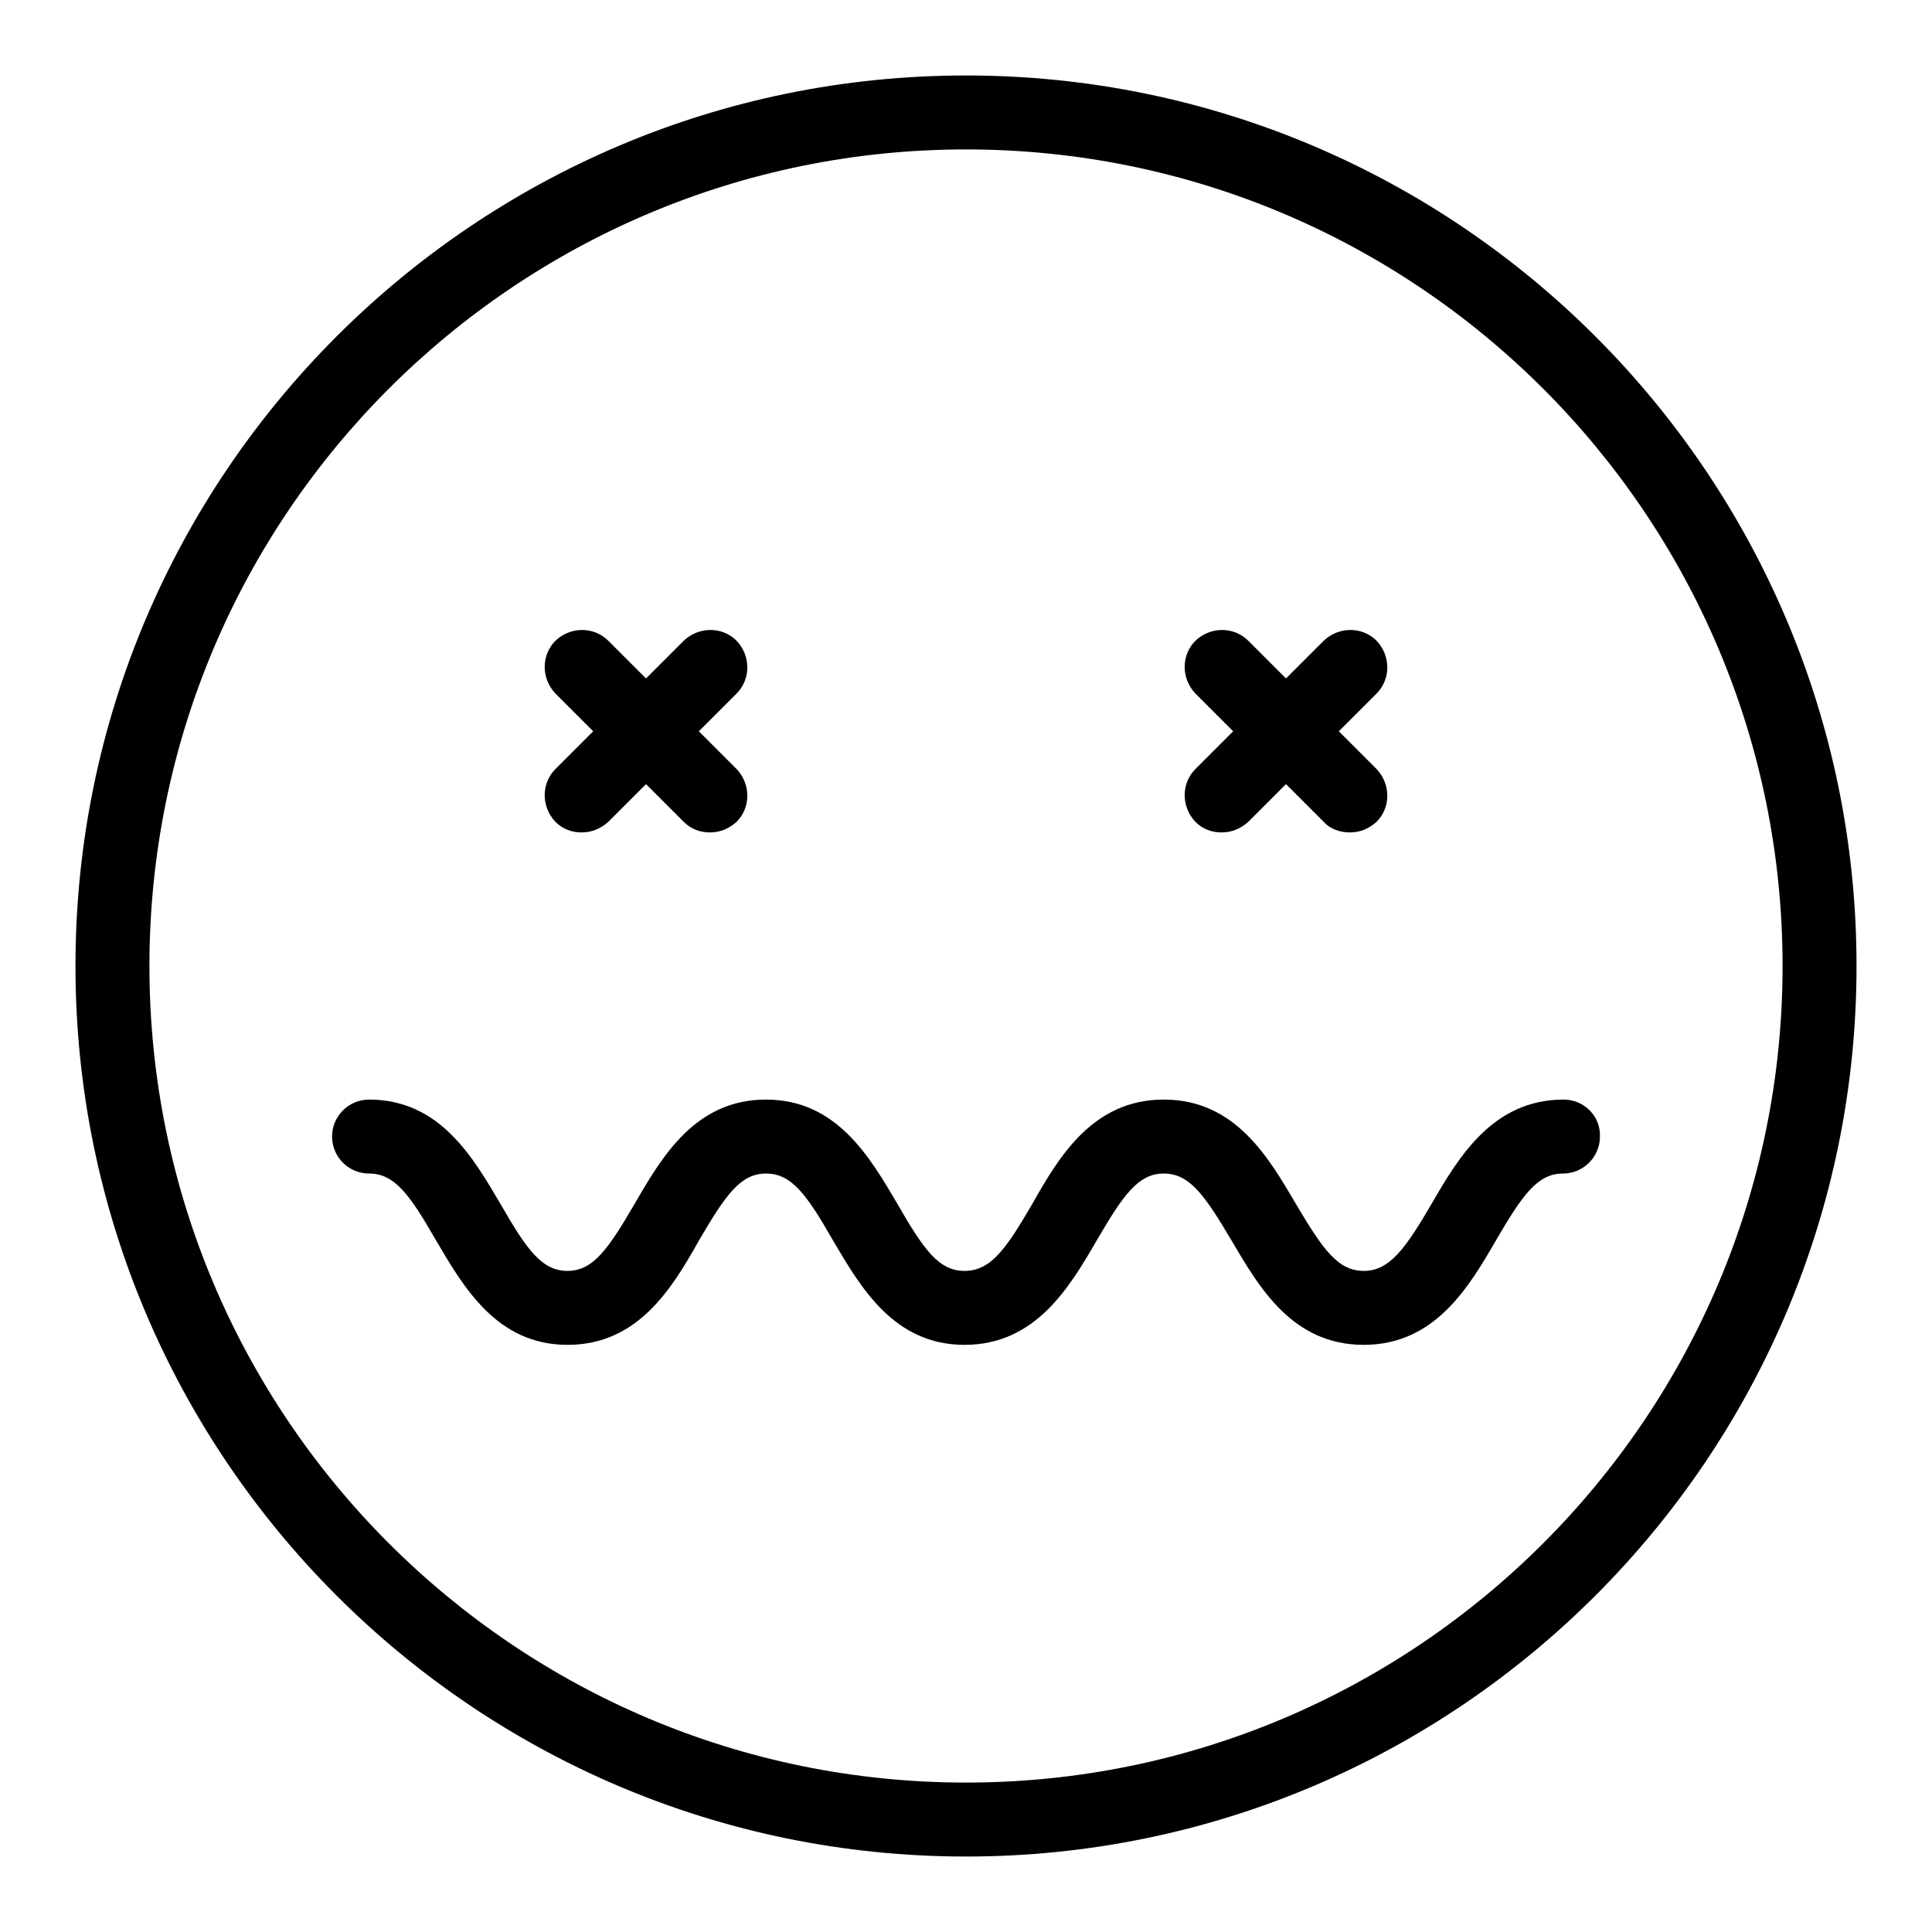
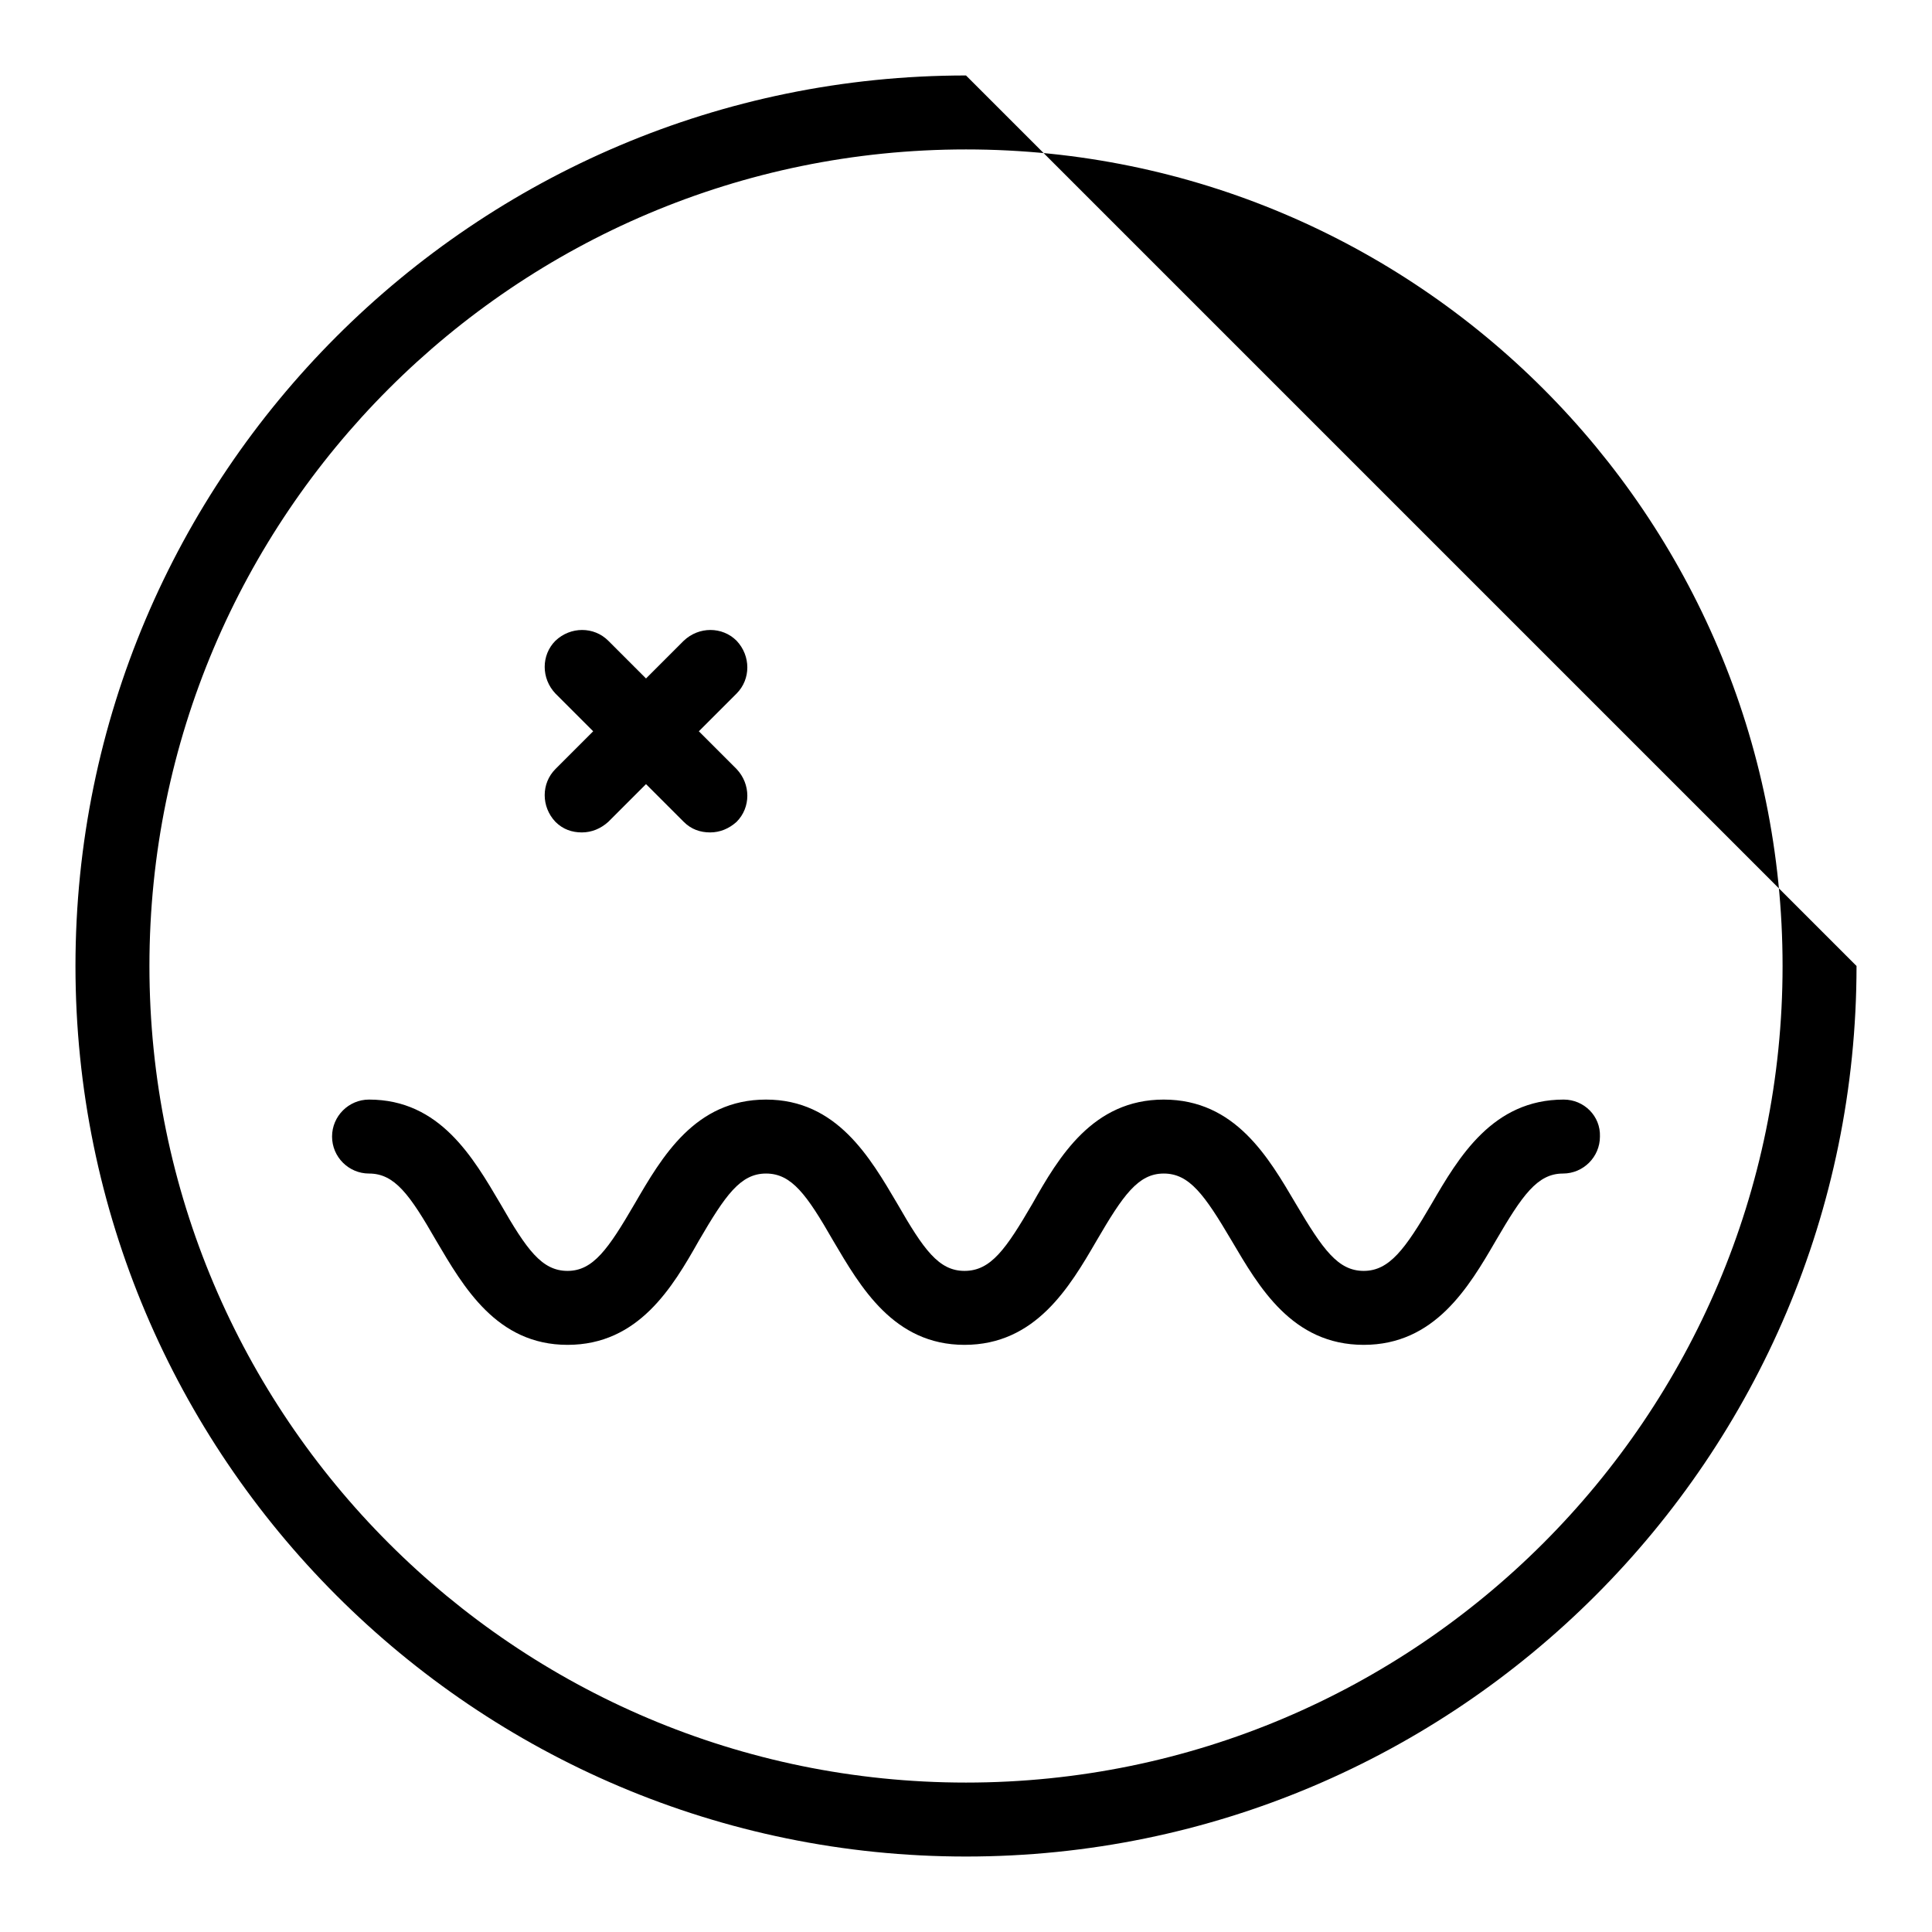
<svg xmlns="http://www.w3.org/2000/svg" version="1.1" x="0px" y="0px" viewBox="0 0 256 256" enable-background="new 0 0 256 256" xml:space="preserve">
  <g>
    <g>
-       <path fill="#000000" d="M128,10C62.9,10,10,62.9,10,128c0,65.1,52.9,118,118,118c65.1,0,118-52.9,118-118C246,62.9,193.1,10,128,10z M128,236.2c-59.7,0-108.2-48.5-108.2-108.2S68.3,19.8,128,19.8S236.2,68.3,236.2,128S187.7,236.2,128,236.2z" />
+       <path fill="#000000" d="M128,10C62.9,10,10,62.9,10,128c0,65.1,52.9,118,118,118c65.1,0,118-52.9,118-118z M128,236.2c-59.7,0-108.2-48.5-108.2-108.2S68.3,19.8,128,19.8S236.2,68.3,236.2,128S187.7,236.2,128,236.2z" />
      <path fill="#000000" d="M207.2,145.7c-9.4,0-13.9,7.6-17.5,13.8c-3.5,6-5.6,8.9-9,8.9c-3.4,0-5.4-2.8-9-8.9c-3.6-6.1-8-13.8-17.5-13.8c-9.4,0-13.9,7.6-17.4,13.8c-3.5,6-5.5,8.9-9,8.9c-3.4,0-5.4-2.8-8.9-8.9c-3.6-6.1-8-13.8-17.4-13.8c-9.4,0-13.8,7.6-17.4,13.8c-3.5,6-5.5,8.9-8.9,8.9s-5.4-2.8-8.9-8.9c-3.6-6.1-8-13.8-17.4-13.8c-2.7,0-4.9,2.2-4.9,4.9c0,2.7,2.2,4.9,4.9,4.9c3.4,0,5.4,2.8,8.9,8.9c3.6,6.1,8,13.8,17.4,13.8s13.9-7.6,17.4-13.8c3.5-6,5.5-8.9,8.9-8.9c3.4,0,5.4,2.8,8.9,8.9c3.6,6.1,8,13.8,17.4,13.8s13.9-7.6,17.5-13.8c3.5-6,5.5-8.9,8.9-8.9c3.4,0,5.4,2.8,9,8.9c3.6,6.1,8,13.8,17.5,13.8c9.4,0,13.9-7.6,17.5-13.8c3.5-6,5.5-8.9,8.9-8.9c2.7,0,4.9-2.2,4.9-4.9C212.1,147.9,209.9,145.7,207.2,145.7z" />
-       <path fill="#000000" d="M158.4,108.9c1,1,2.2,1.4,3.5,1.4c1.3,0,2.5-0.5,3.5-1.4l5-5l5,5c0.9,1,2.2,1.4,3.5,1.4c1.3,0,2.5-0.5,3.5-1.4c1.9-1.9,1.9-5,0-7l-5-5l5-5c1.9-1.9,1.9-5,0-7c-1.9-1.9-5-1.9-7,0l-5,5l-5-5c-1.9-1.9-5-1.9-7,0c-1.9,1.9-1.9,5,0,7l5,5l-5,5C156.5,103.8,156.5,106.9,158.4,108.9z" />
      <path fill="#000000" d="M73.6,108.9c1,1,2.2,1.4,3.5,1.4c1.3,0,2.5-0.5,3.5-1.4l5-5l5,5c1,1,2.2,1.4,3.5,1.4c1.3,0,2.5-0.5,3.5-1.4c1.9-1.9,1.9-5,0-7l-5-5l5-5c1.9-1.9,1.9-5,0-7c-1.9-1.9-5-1.9-7,0l-5,5l-5-5c-1.9-1.9-5-1.9-7,0c-1.9,1.9-1.9,5,0,7l5,5l-5,5C71.7,103.8,71.7,106.9,73.6,108.9z" />
    </g>
  </g>
</svg>